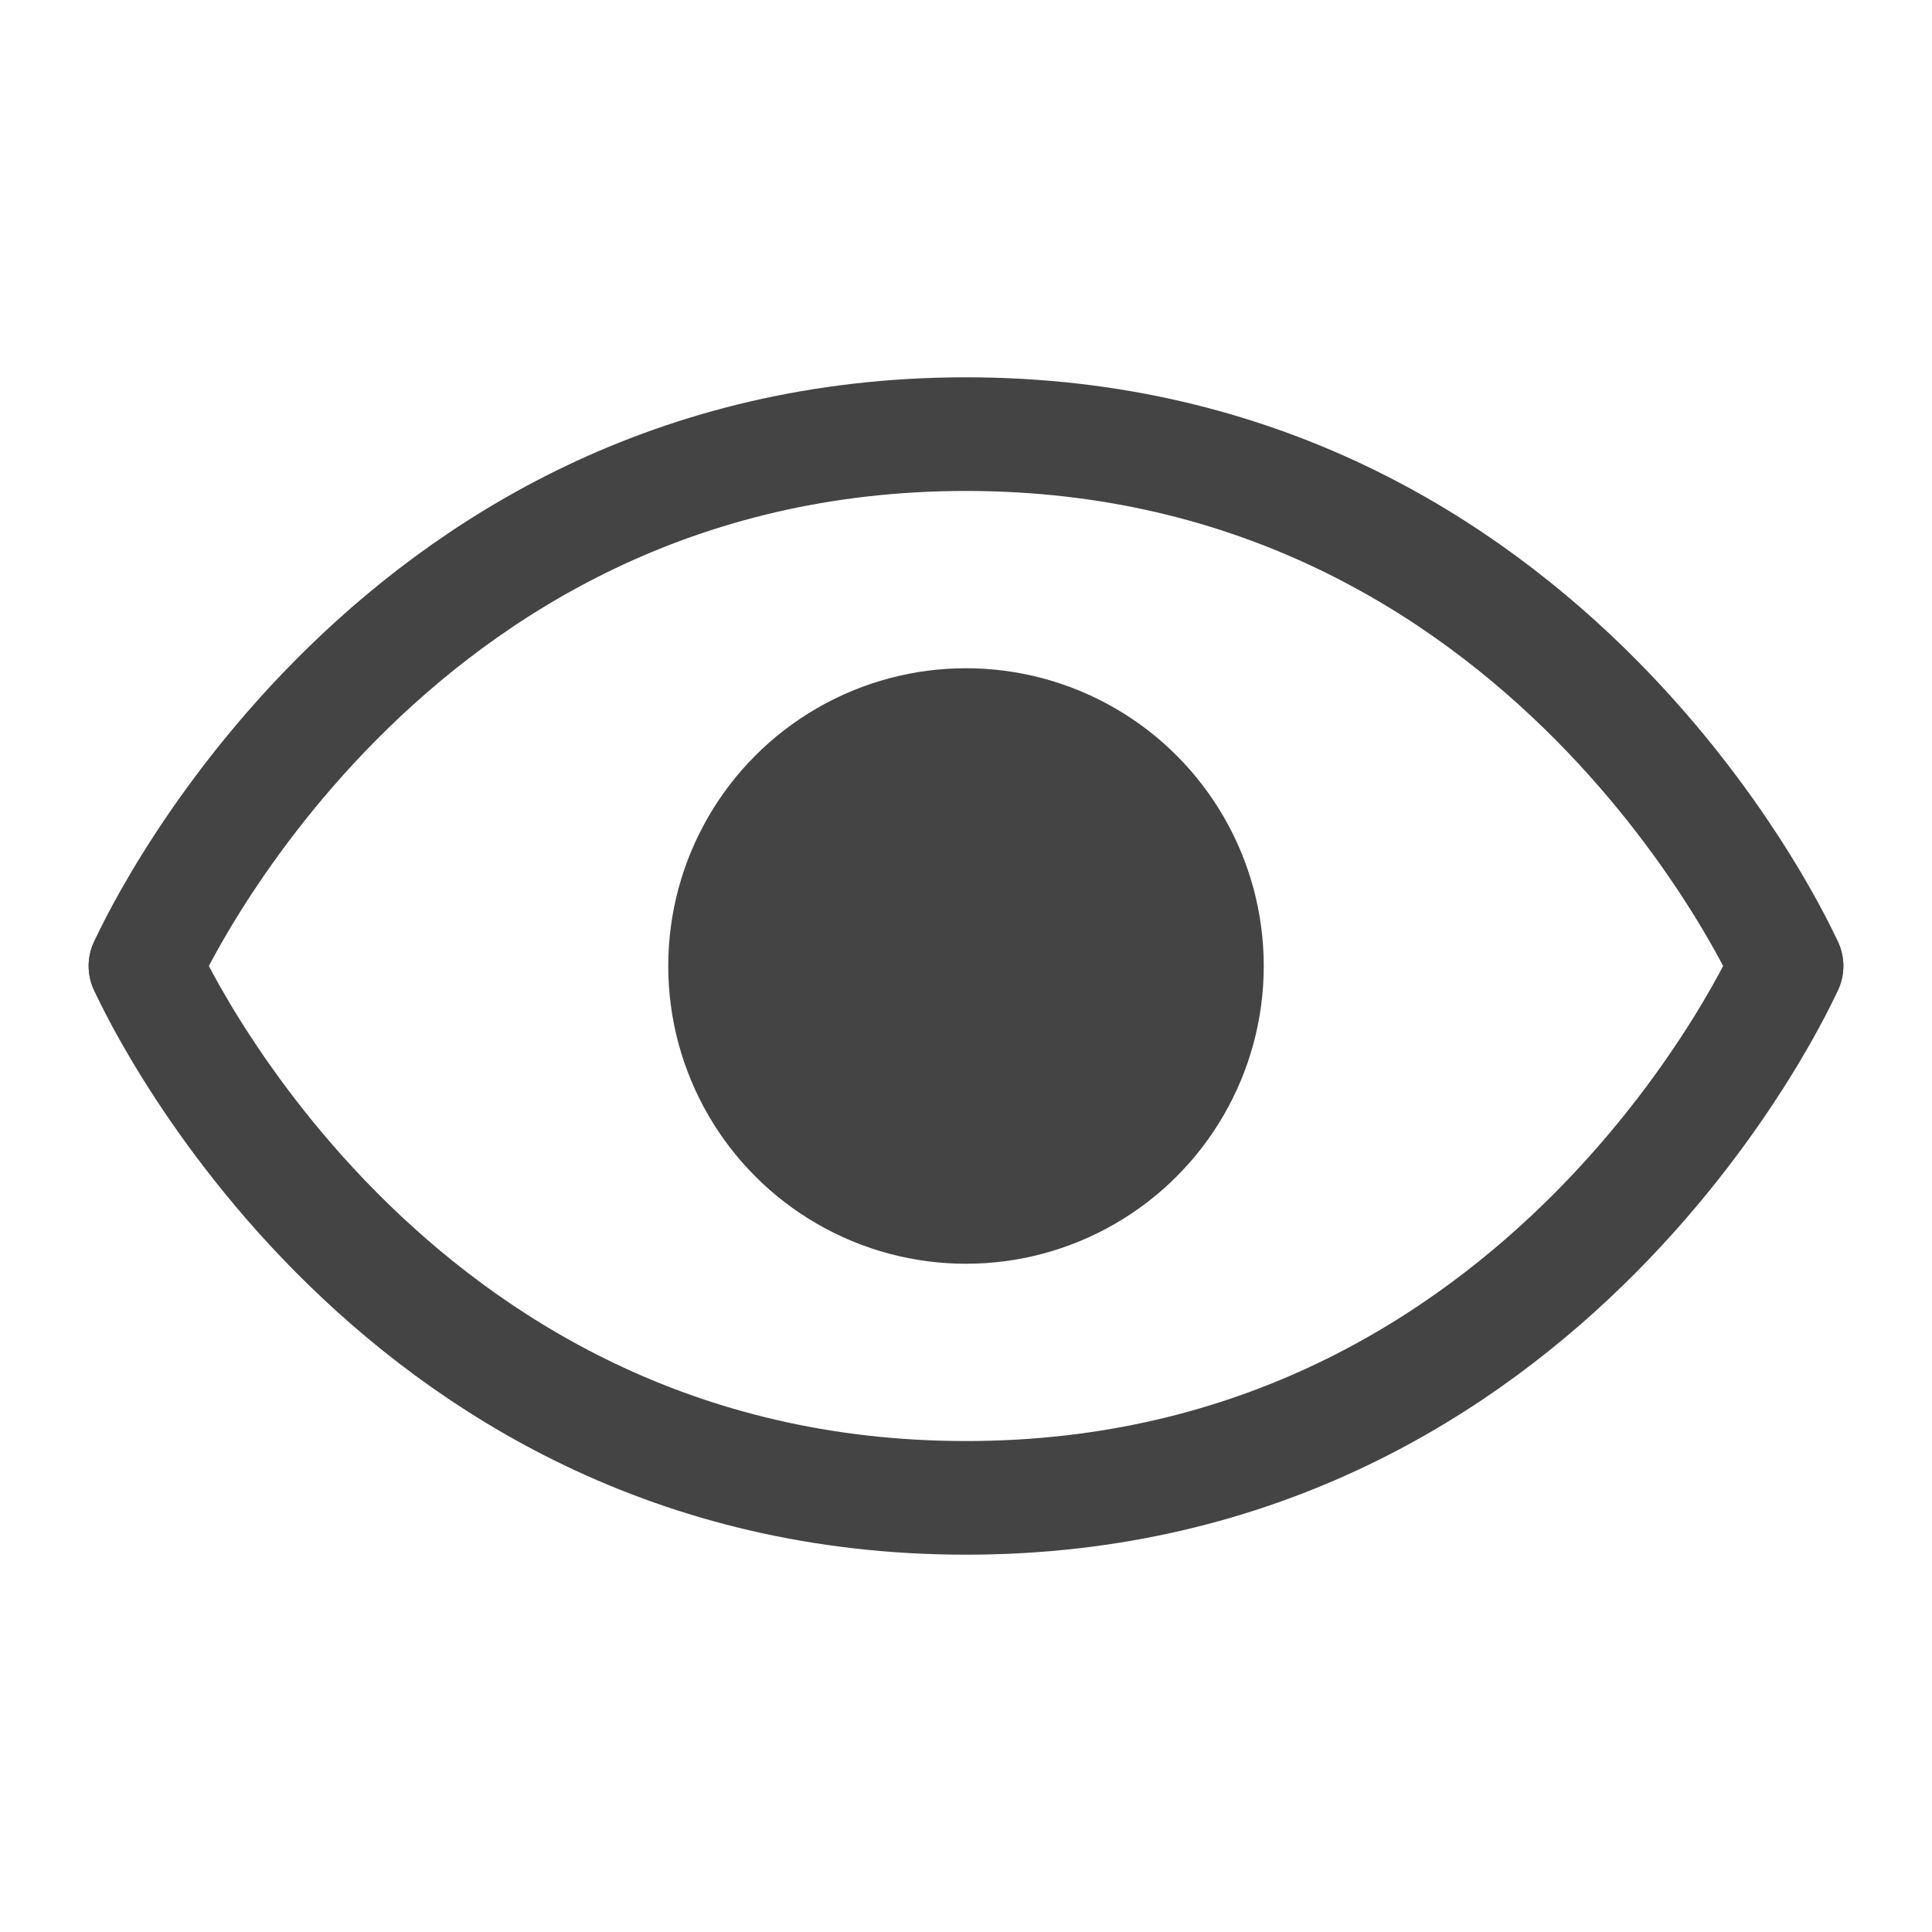
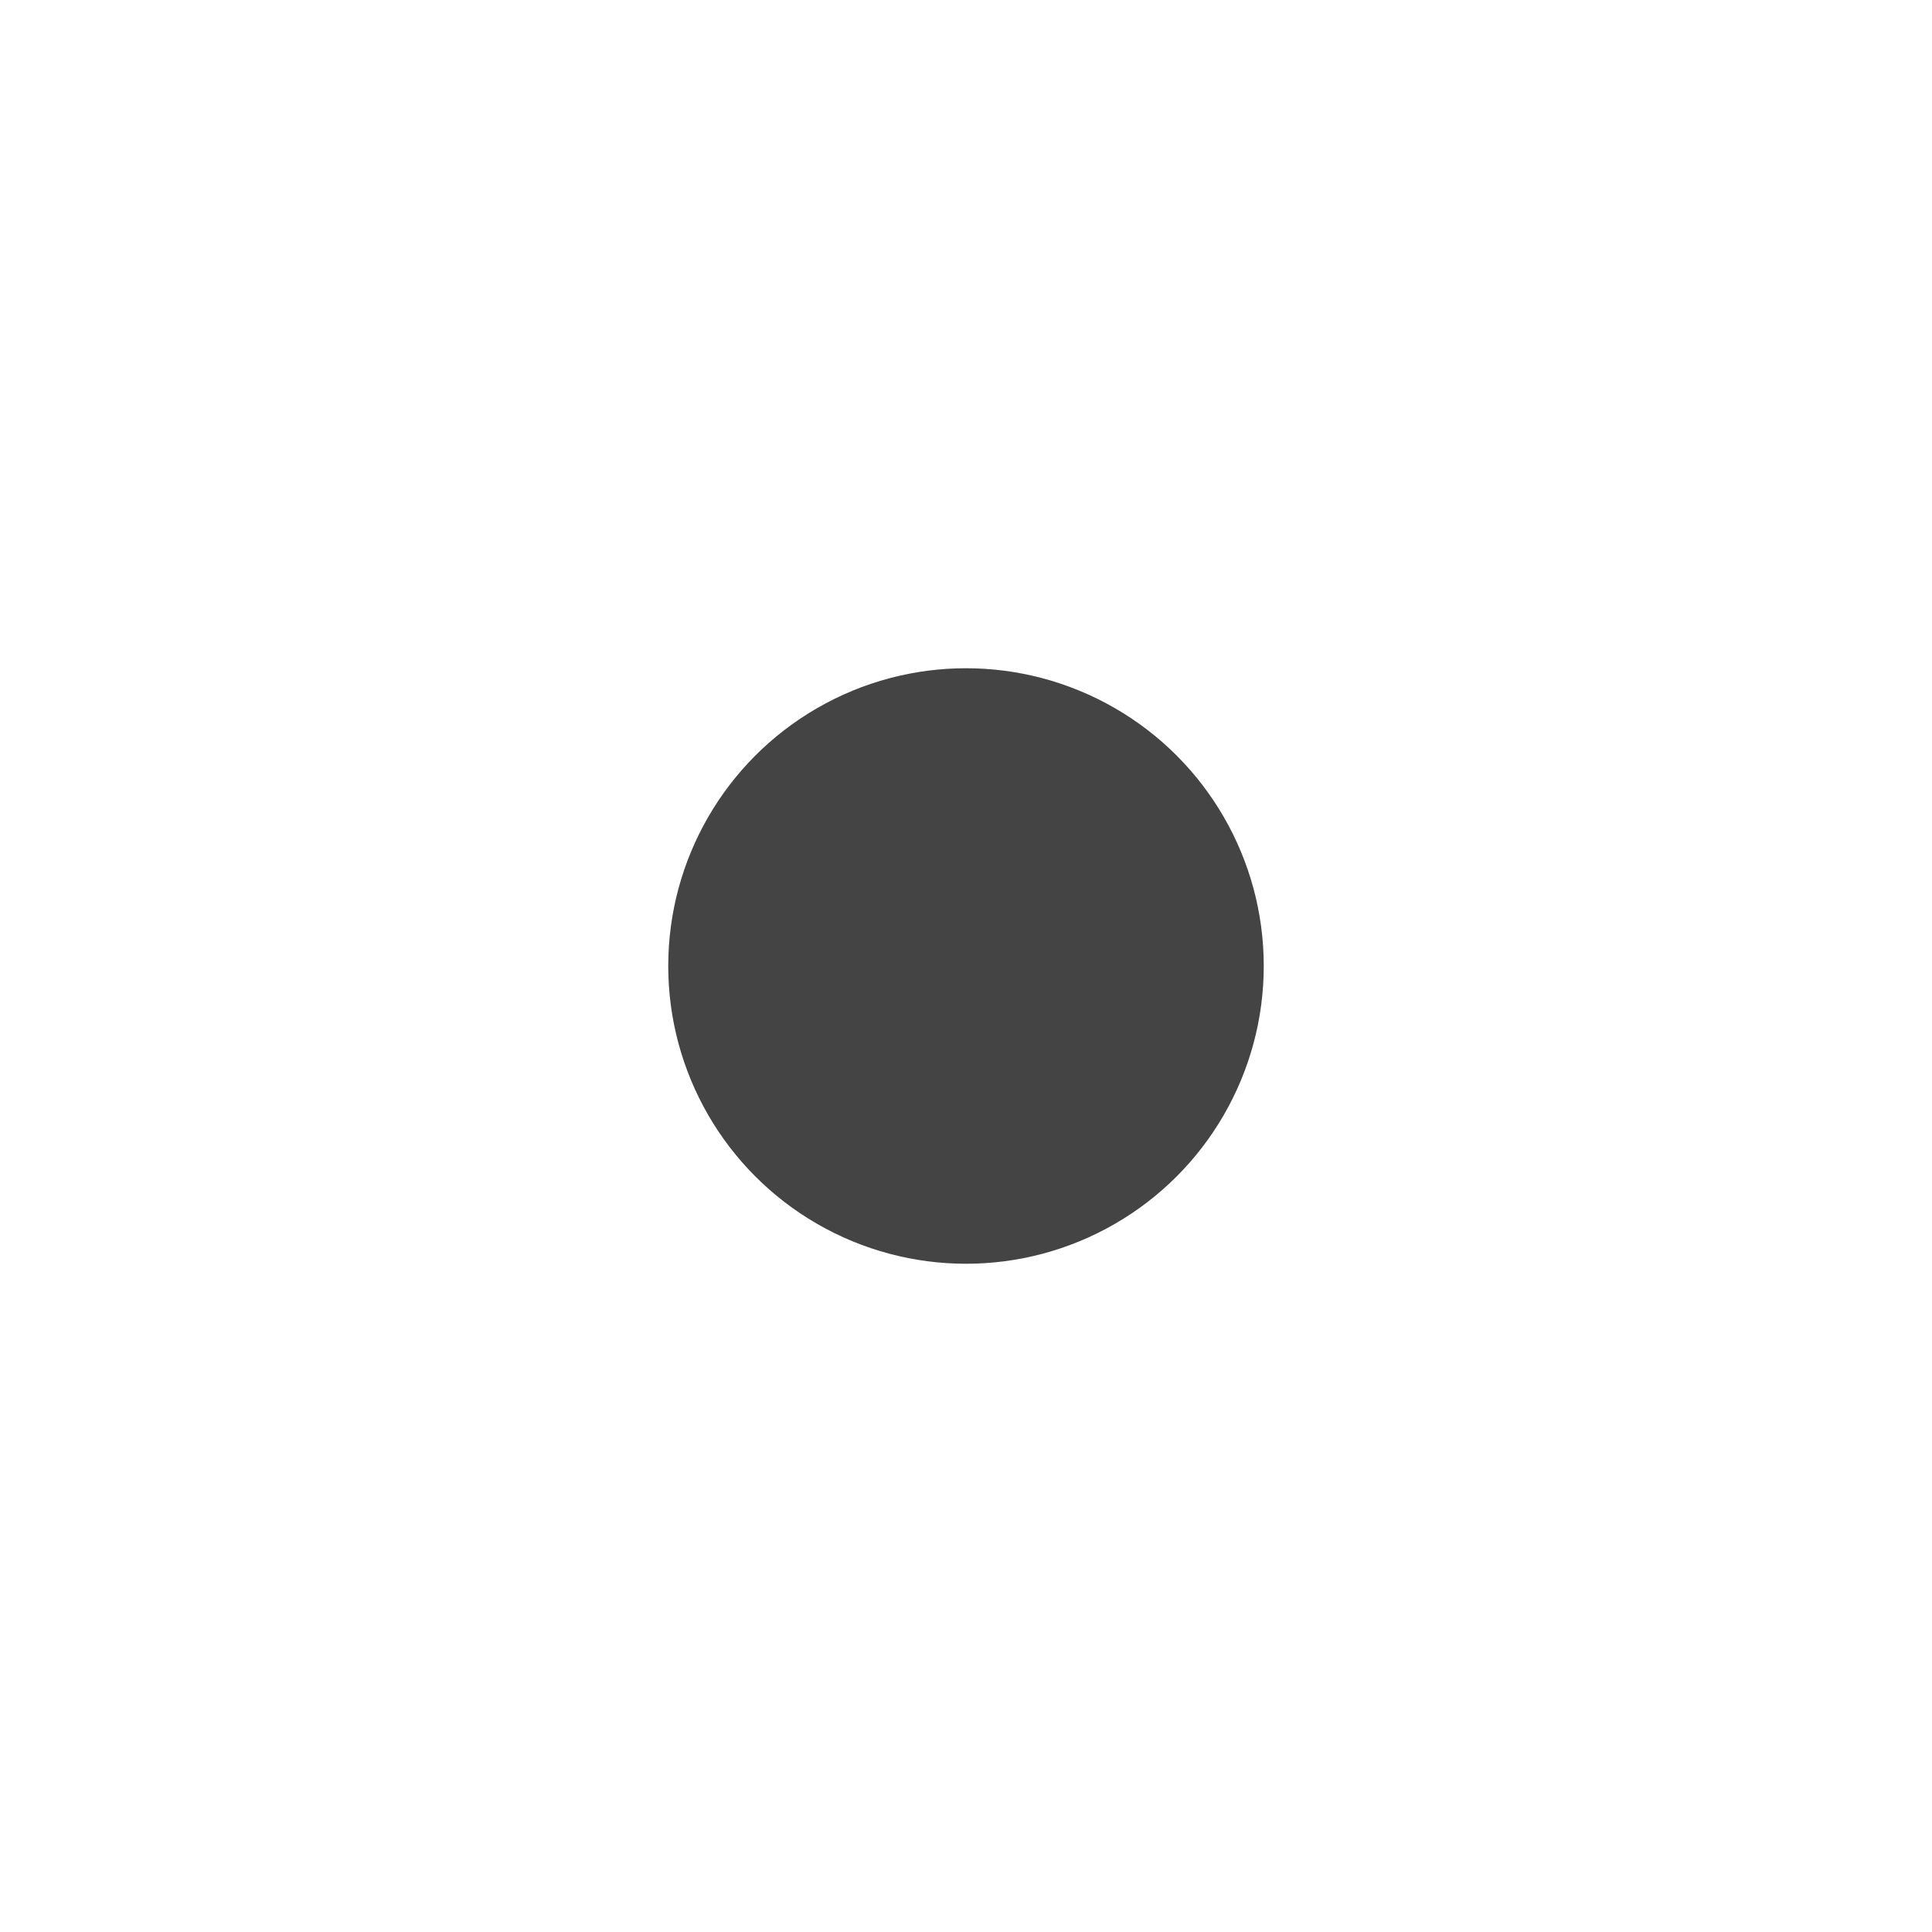
<svg xmlns="http://www.w3.org/2000/svg" version="1.1" id="レイヤー_1" x="0px" y="0px" viewBox="0 0 85 85" style="enable-background:new 0 0 85 85;" xml:space="preserve">
  <style type="text/css">
	.st0{fill:none;stroke:#444444;stroke-width:5;stroke-linecap:round;stroke-linejoin:round;stroke-miterlimit:10;}
	.st1{fill:#444444;}
</style>
  <g id="レイヤー_3">
</g>
-   <path class="st0" d="M6.4,42.5c0,0,10.3-23.4,36.1-23.4s36.1,23.4,36.1,23.4" />
-   <path class="st0" d="M78.6,42.5c0,0-10.3,23.4-36.1,23.4S6.4,42.5,6.4,42.5" />
  <circle class="st1" cx="42.5" cy="42.5" r="13.1" />
</svg>